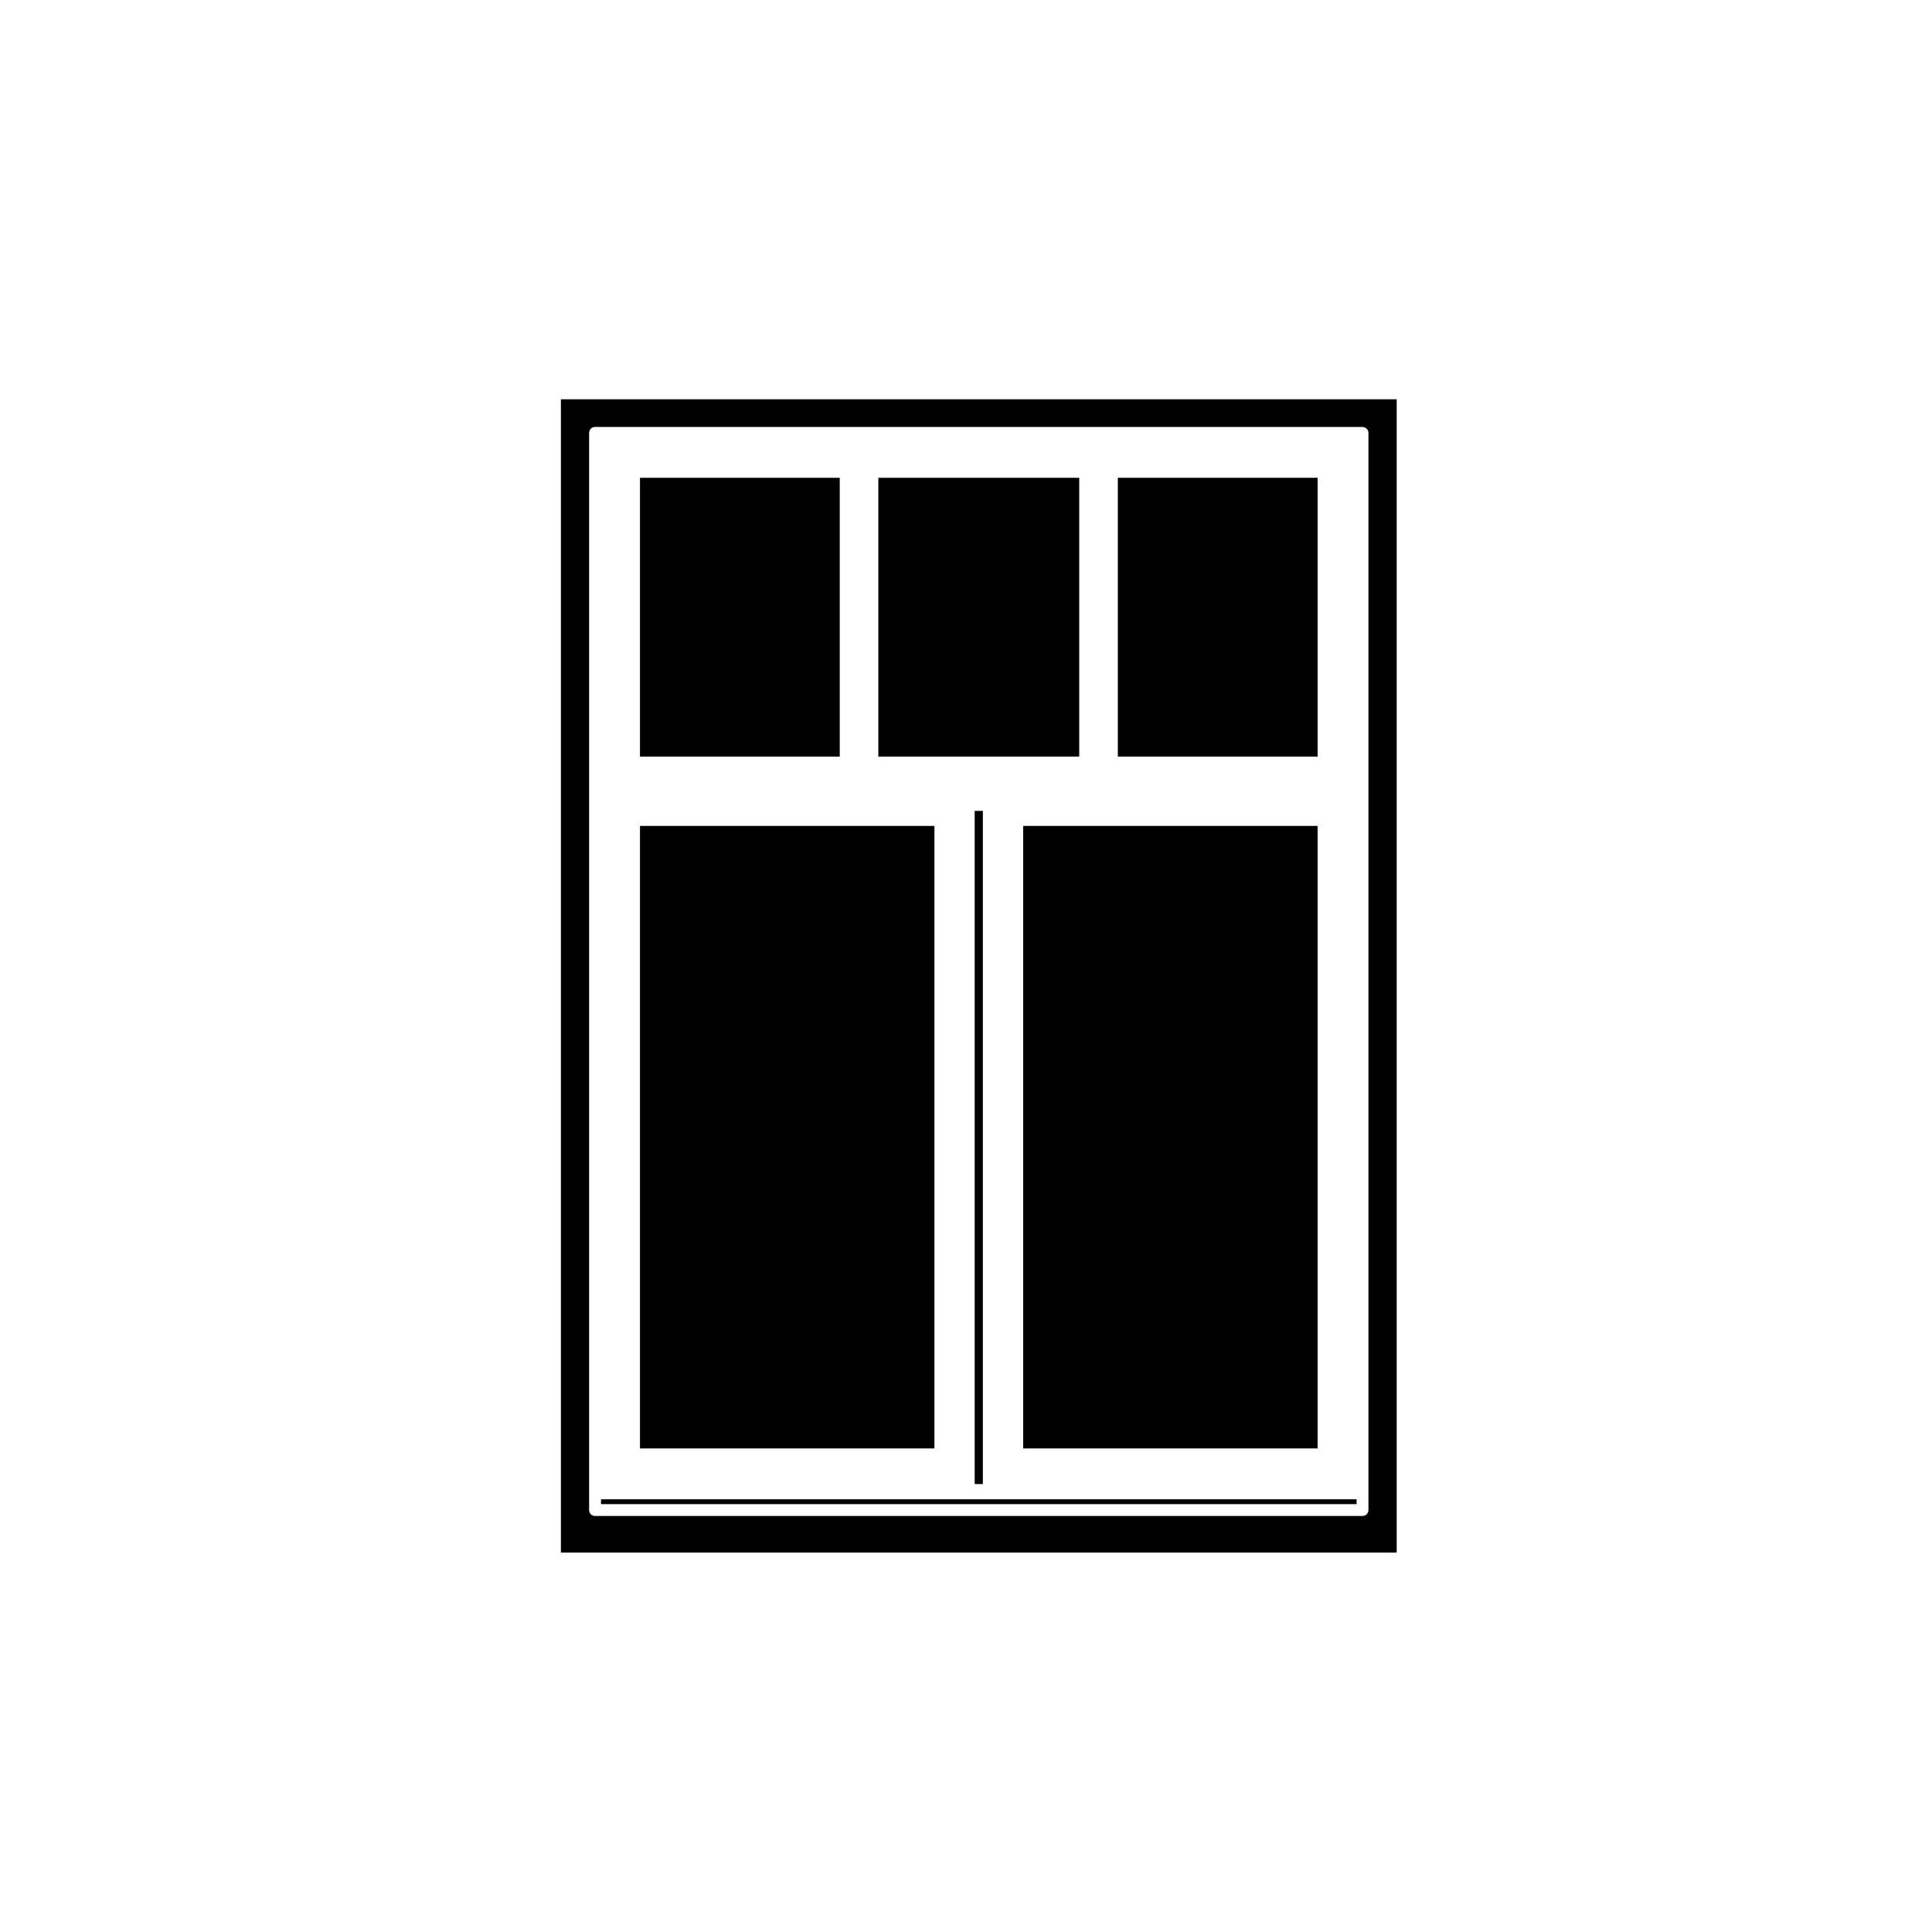
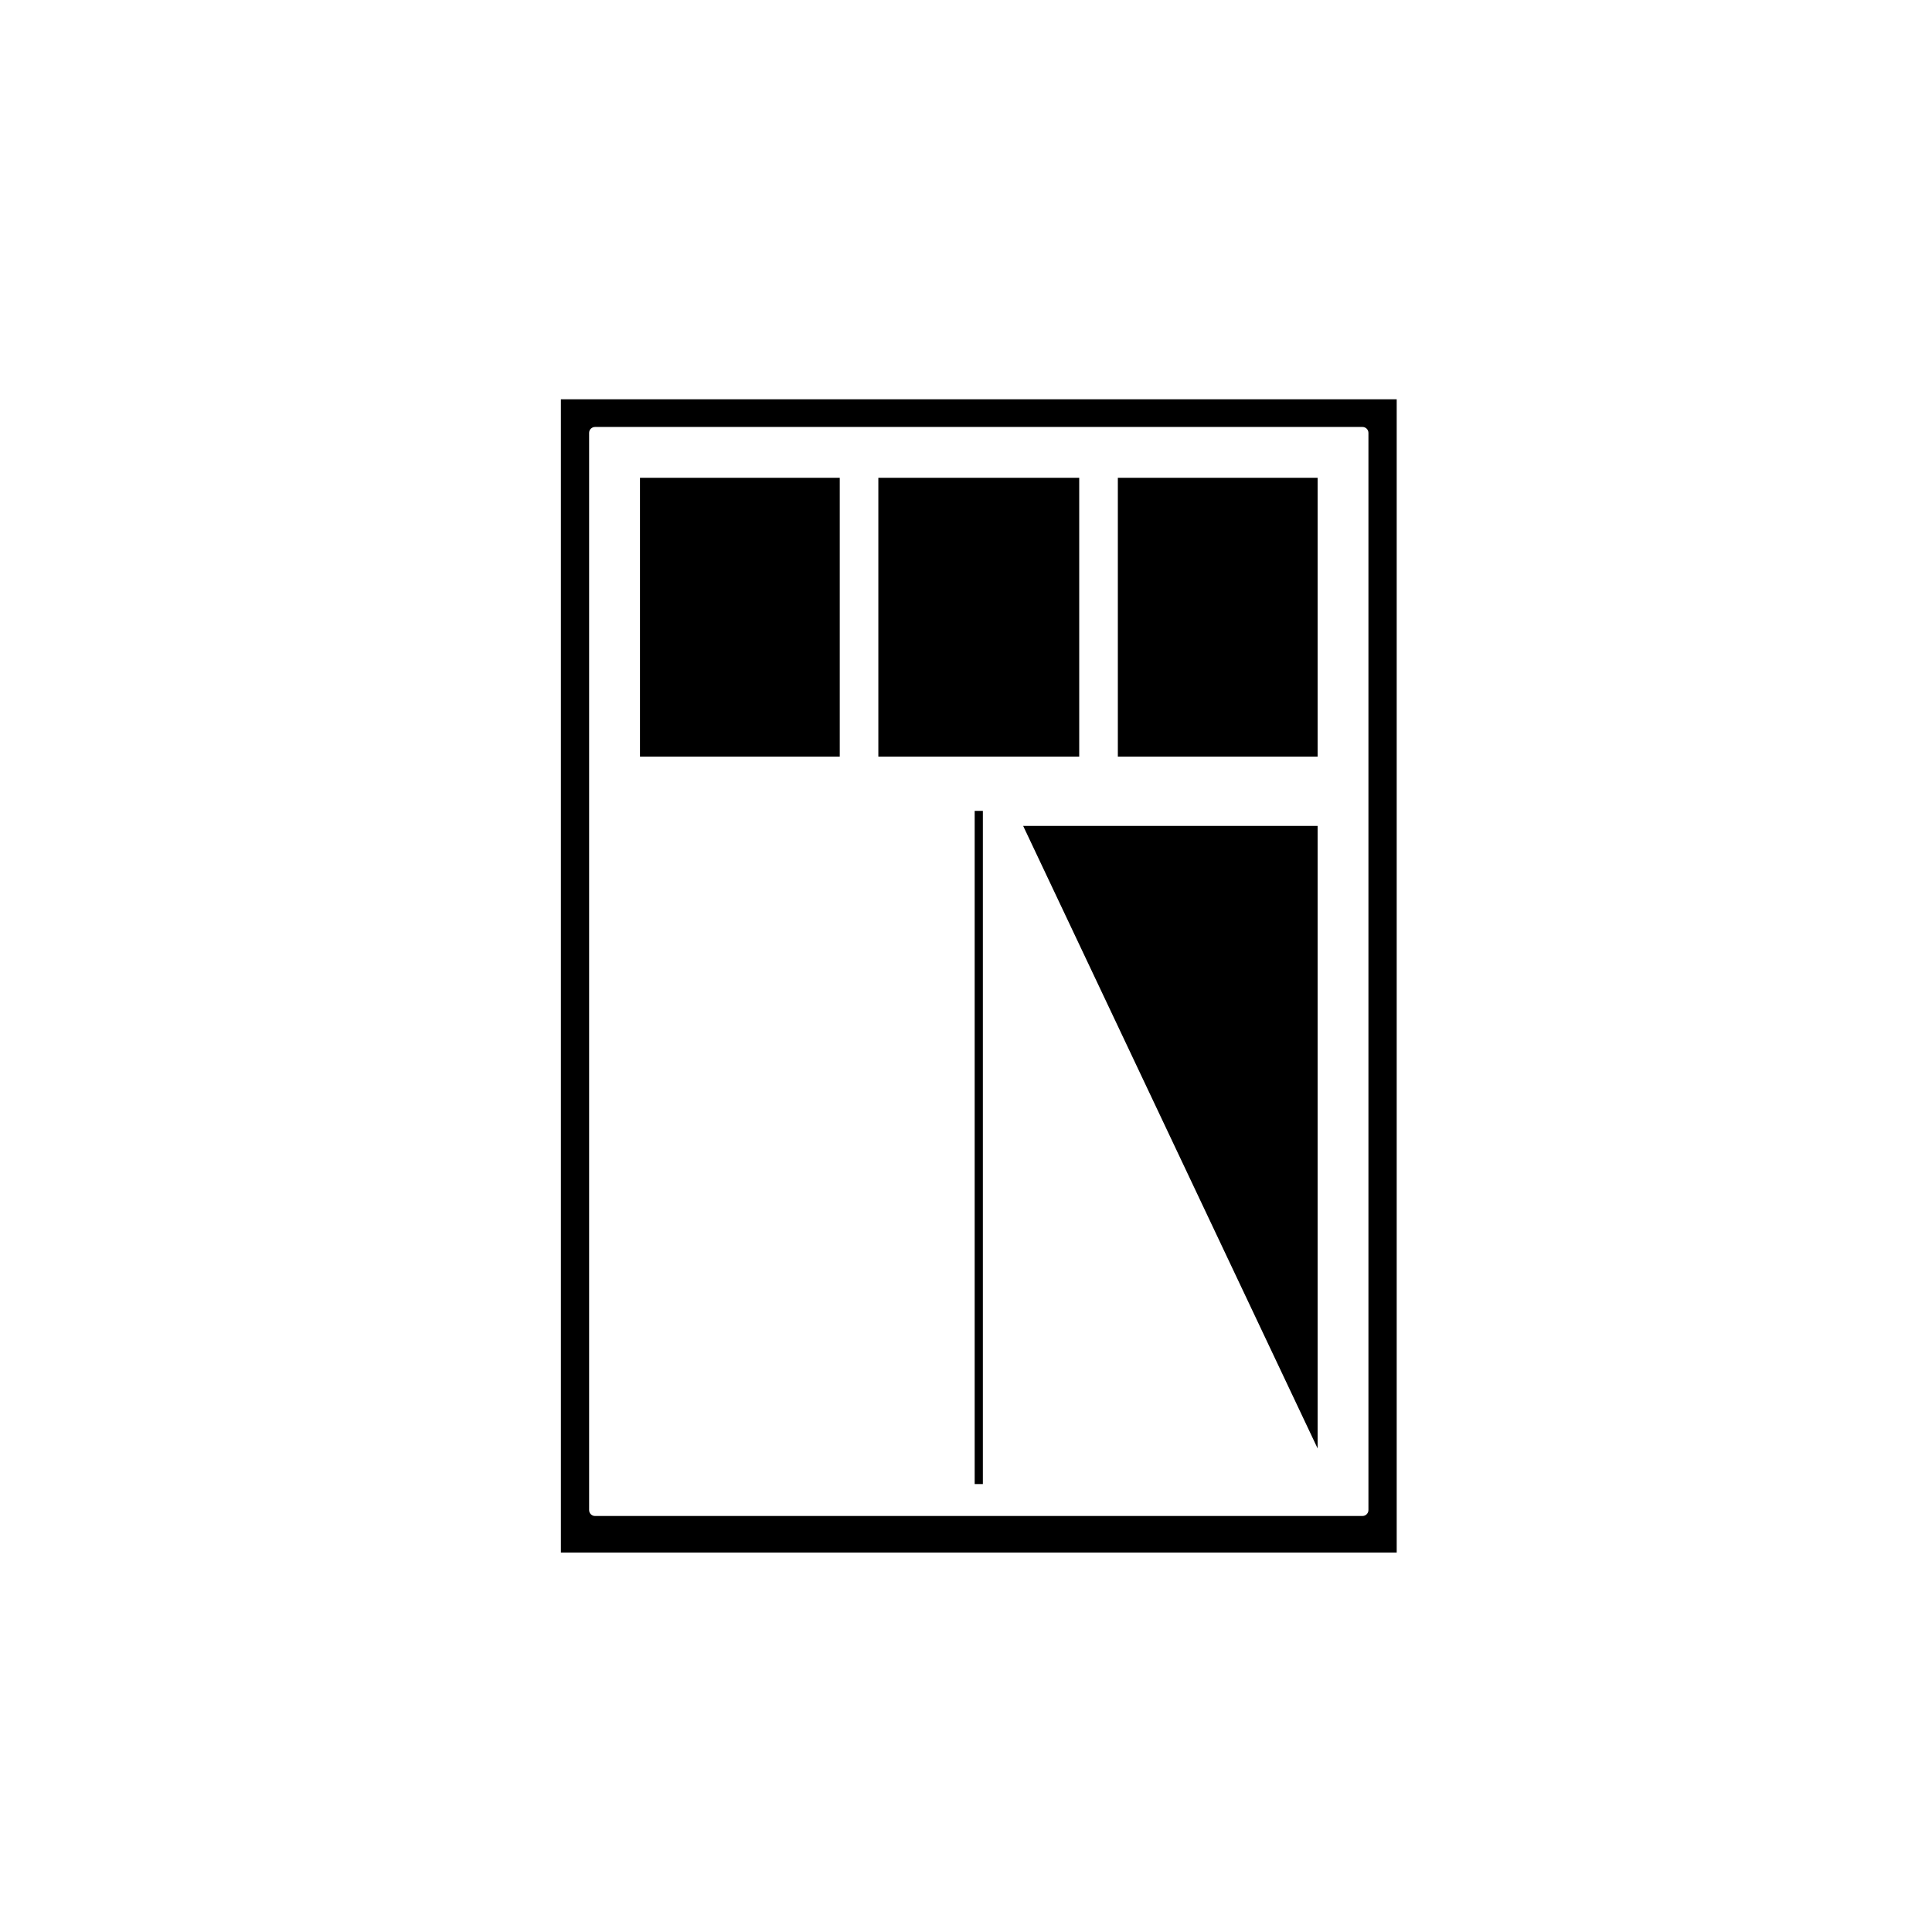
<svg xmlns="http://www.w3.org/2000/svg" fill="#000000" width="800px" height="800px" version="1.1" viewBox="144 144 512 512">
  <g>
-     <path d="m303.27 541.33h200.24v1.281h-200.24z" />
-     <path d="m313.6 362.88h78.031v164.97h-78.031z" />
    <path d="m292.64 555.45h221.5v-305.63h-221.5zm7.481-296.73c0-0.867 0.707-1.57 1.57-1.57h203.39c0.871 0 1.57 0.711 1.57 1.57v285.46c0 0.867-0.707 1.57-1.57 1.57l-203.39 0.004c-0.871 0-1.57-0.711-1.57-1.57z" />
    <path d="m313.6 270.62h52.941v73.898h-52.941z" />
    <path d="m440.24 270.62h52.941v73.898h-52.941z" />
    <path d="m402.3 358.89h2.168v178.4h-2.168z" />
-     <path d="m415.15 362.88h78.031v164.97h-78.031z" />
+     <path d="m415.15 362.88h78.031v164.97z" />
    <path d="m376.77 270.62h53.234v73.898h-53.234z" />
  </g>
</svg>